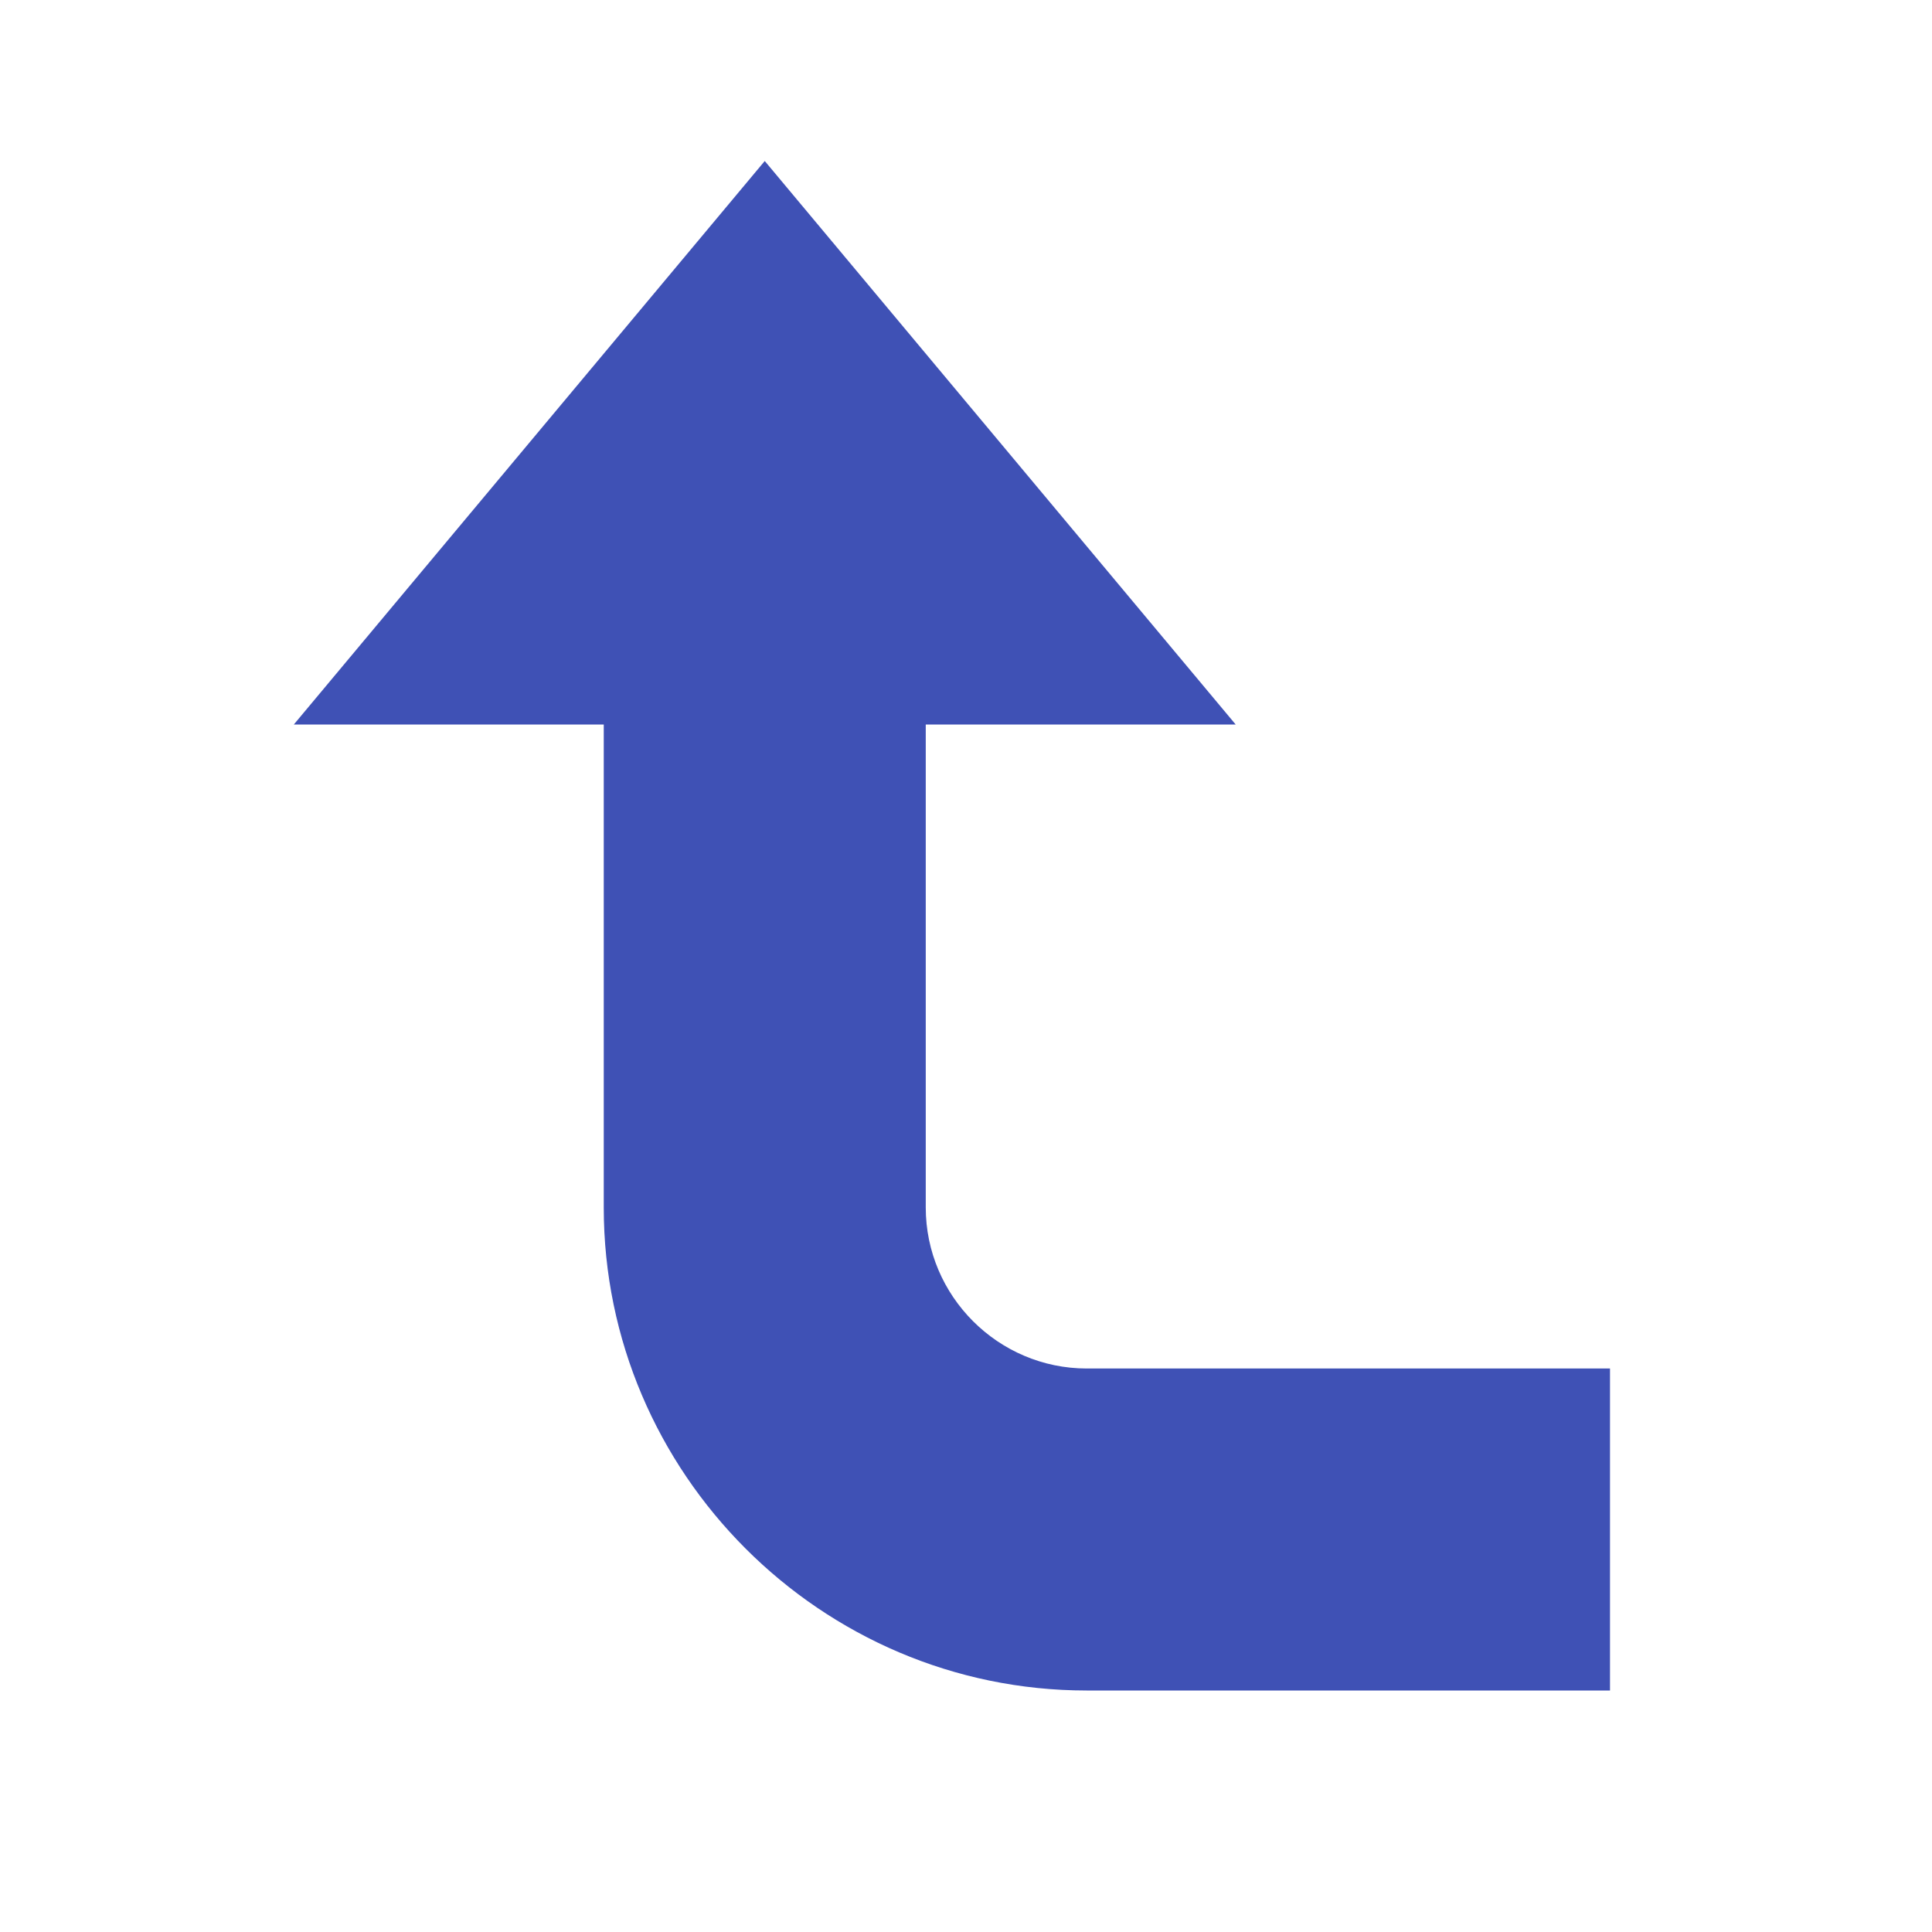
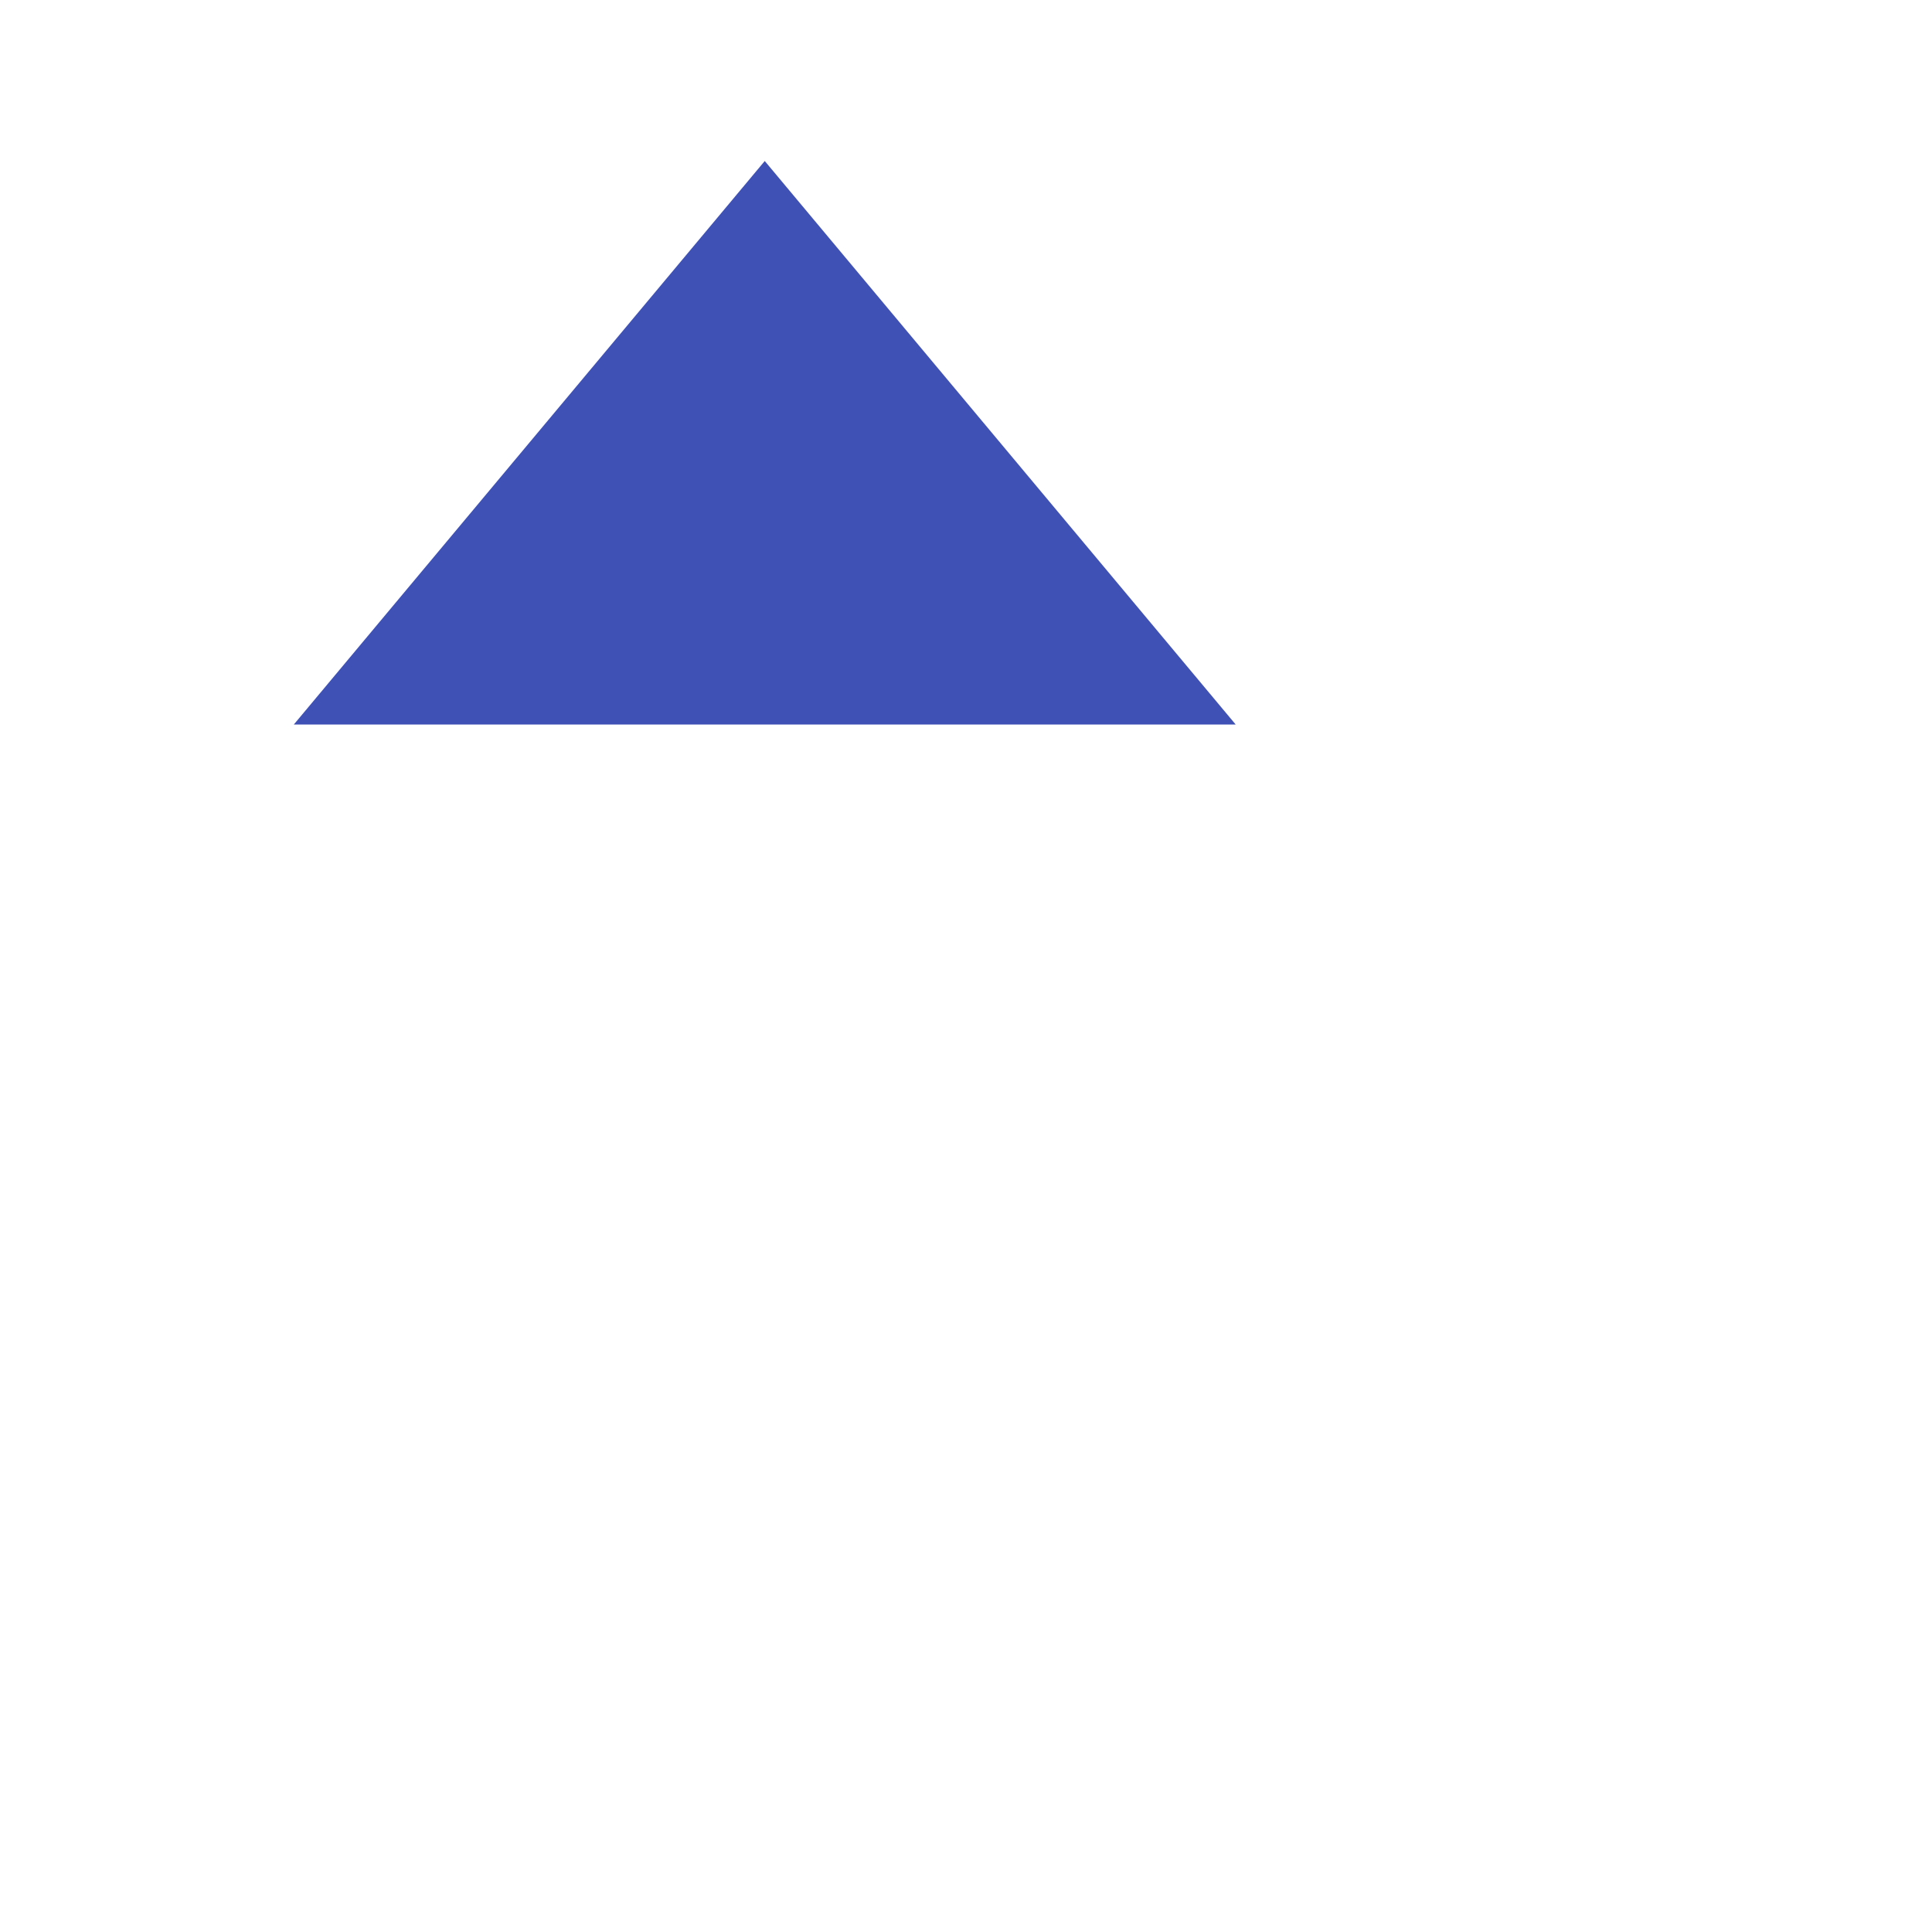
<svg xmlns="http://www.w3.org/2000/svg" version="1" viewBox="0 0 48 48" enable-background="new 0 0 48 48">
  <polygon fill="#3F51B5" points="19,4 30.7,18 7.3,18" />
-   <path fill="#3F51B5" d="M27,42h13v-8H27c-2.2,0-4-1.8-4-4V13h-8v17C15,36.6,20.4,42,27,42z" />
</svg>